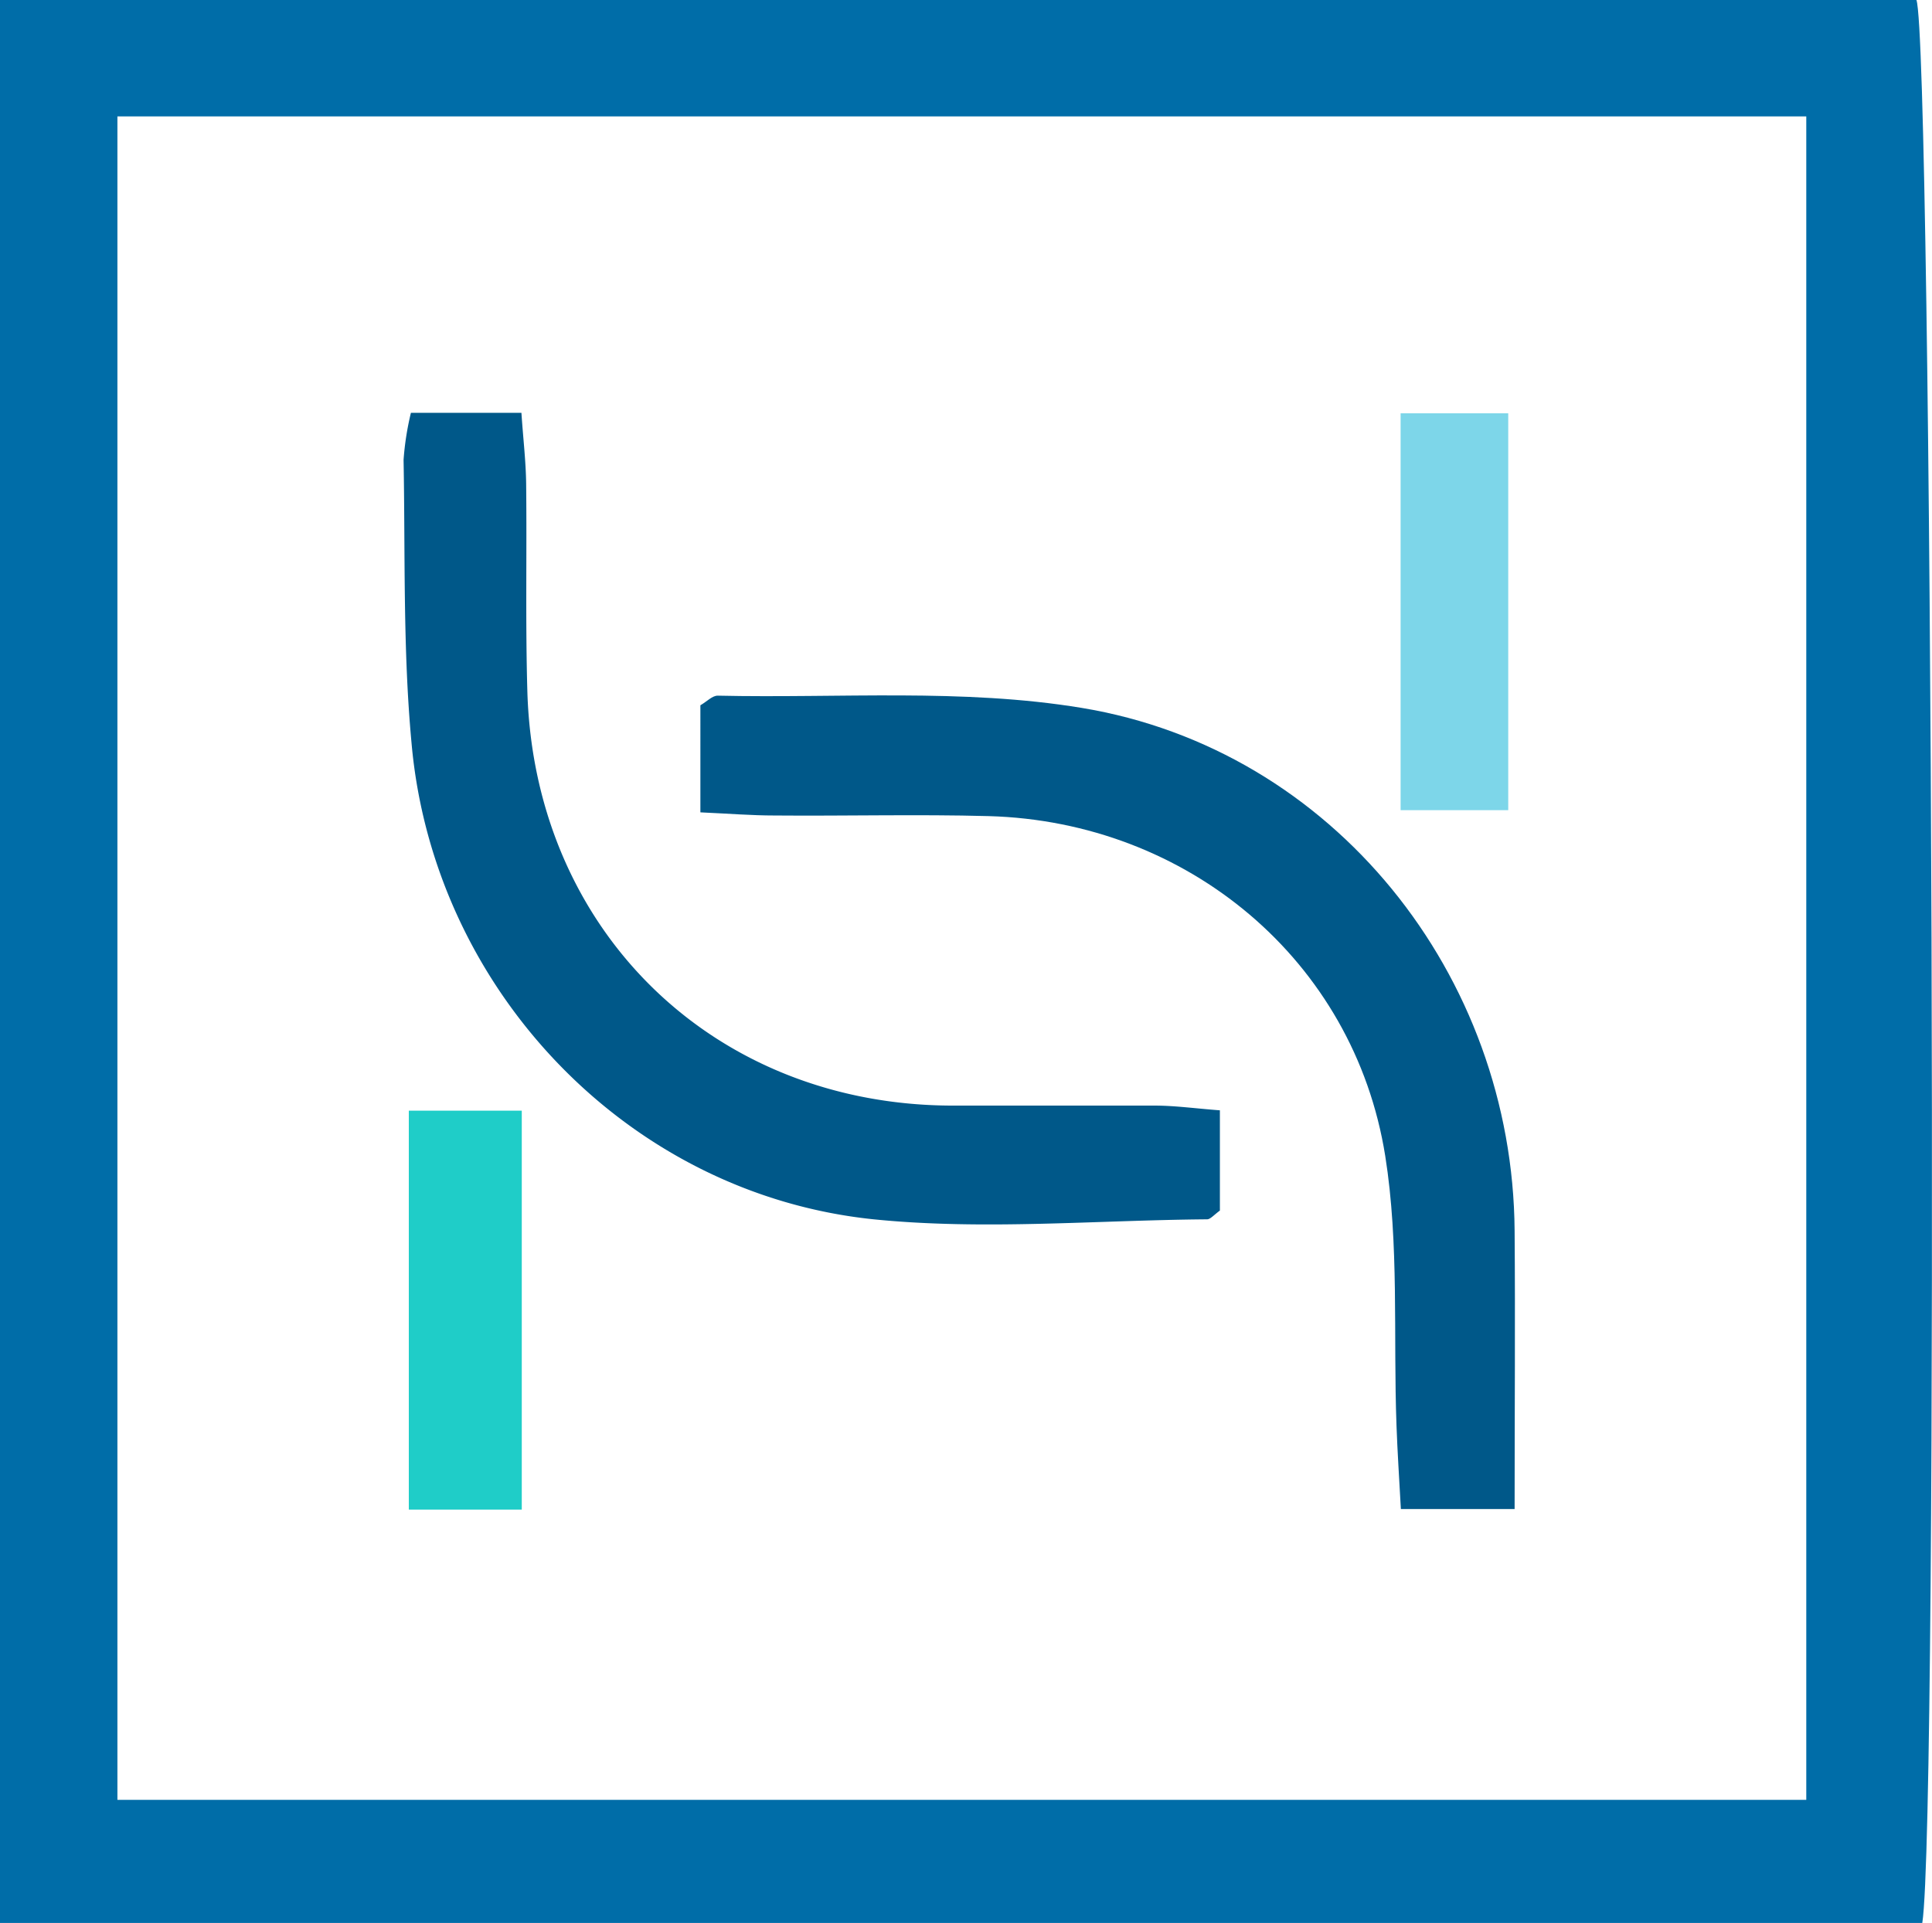
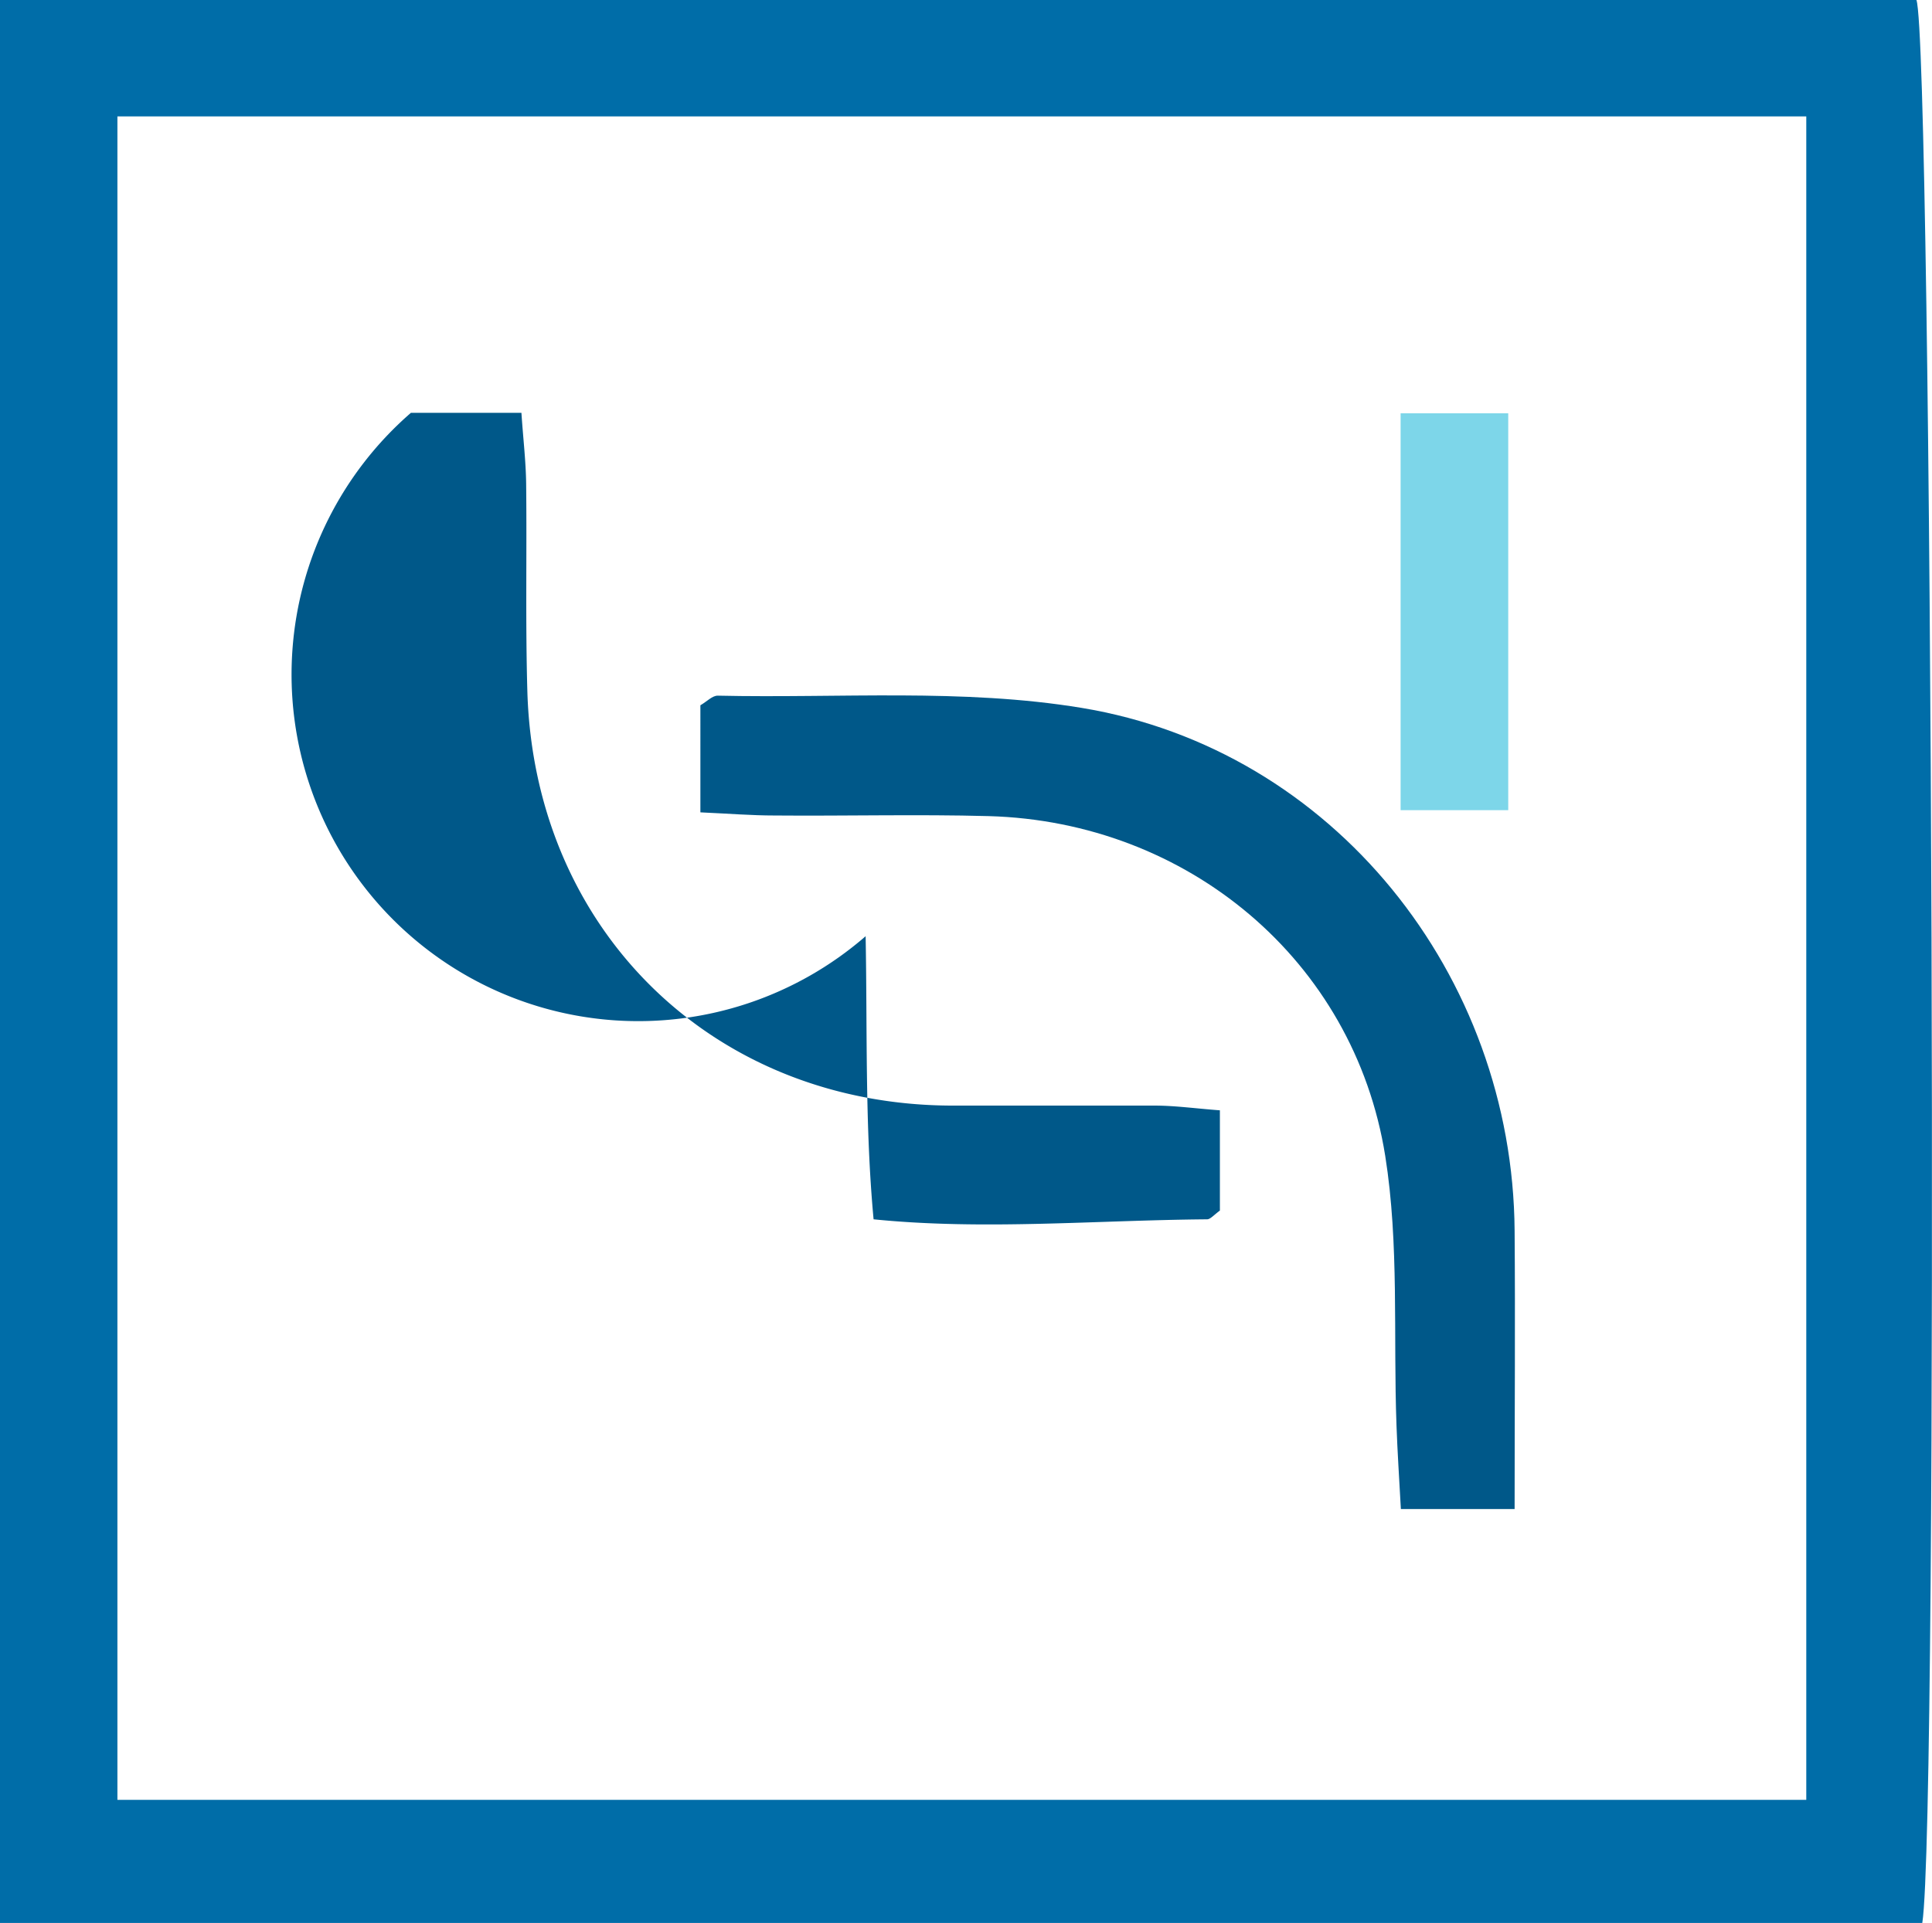
<svg xmlns="http://www.w3.org/2000/svg" viewBox="0 0 220.98 220">
  <defs>
    <style>.cls-1{fill:#006da8;}.cls-2{fill:#005889;}.cls-3{fill:#1fcdc8;}.cls-4{fill:#7dd6e9;}</style>
  </defs>
  <title>simbolo_logo</title>
  <g id="Layer_2" data-name="Layer 2">
    <g id="Layer_1-2" data-name="Layer 1">
      <path class="cls-1" d="M219.87,220H0V0H219.2c1.81,5.09,2.57,207.92.67,220M206.6,13.32H13.43v192.6H206.6Z" />
      <path class="cls-2" d="M173.23,172.65h-13c-.19-3.48-.39-6.51-.5-9.55-.38-10.29.32-20.76-1.29-30.86C154.87,109.86,135.8,94,113.09,93.37c-8.16-.22-16.33,0-24.5-.07-2.59,0-5.18-.21-8.48-.36V80.69c.75-.43,1.37-1.12,2-1.1,13.89.31,28-.85,41.62,1.4,28.78,4.76,49.3,30.56,49.51,59.82.08,10.29,0,20.58,0,31.84" />
-       <path class="cls-2" d="M139.53,127.05V138.5c-.71.52-1.09,1-1.47,1-12.72.1-25.56,1.27-38.14,0C71.85,136.6,49.56,113.23,47.07,85c-1-10.74-.71-21.59-.91-32.39A32.79,32.79,0,0,1,47,47.23H59.64c.2,3,.51,5.54.54,8.12.09,7.93-.09,15.87.14,23.8.83,27.4,21.38,47.33,48.68,47.34,7.69,0,15.38,0,23.07,0,2.33,0,4.65.33,7.46.54" />
-       <rect class="cls-3" x="46.76" y="127.07" width="12.92" height="45.64" />
+       <path class="cls-2" d="M139.53,127.05V138.5c-.71.52-1.09,1-1.47,1-12.72.1-25.56,1.27-38.14,0c-1-10.74-.71-21.59-.91-32.39A32.79,32.79,0,0,1,47,47.23H59.64c.2,3,.51,5.54.54,8.12.09,7.93-.09,15.87.14,23.8.83,27.4,21.38,47.33,48.68,47.34,7.69,0,15.38,0,23.07,0,2.33,0,4.65.33,7.46.54" />
      <rect class="cls-4" x="160.2" y="47.28" width="12.31" height="45.41" />
    </g>
  </g>
</svg>